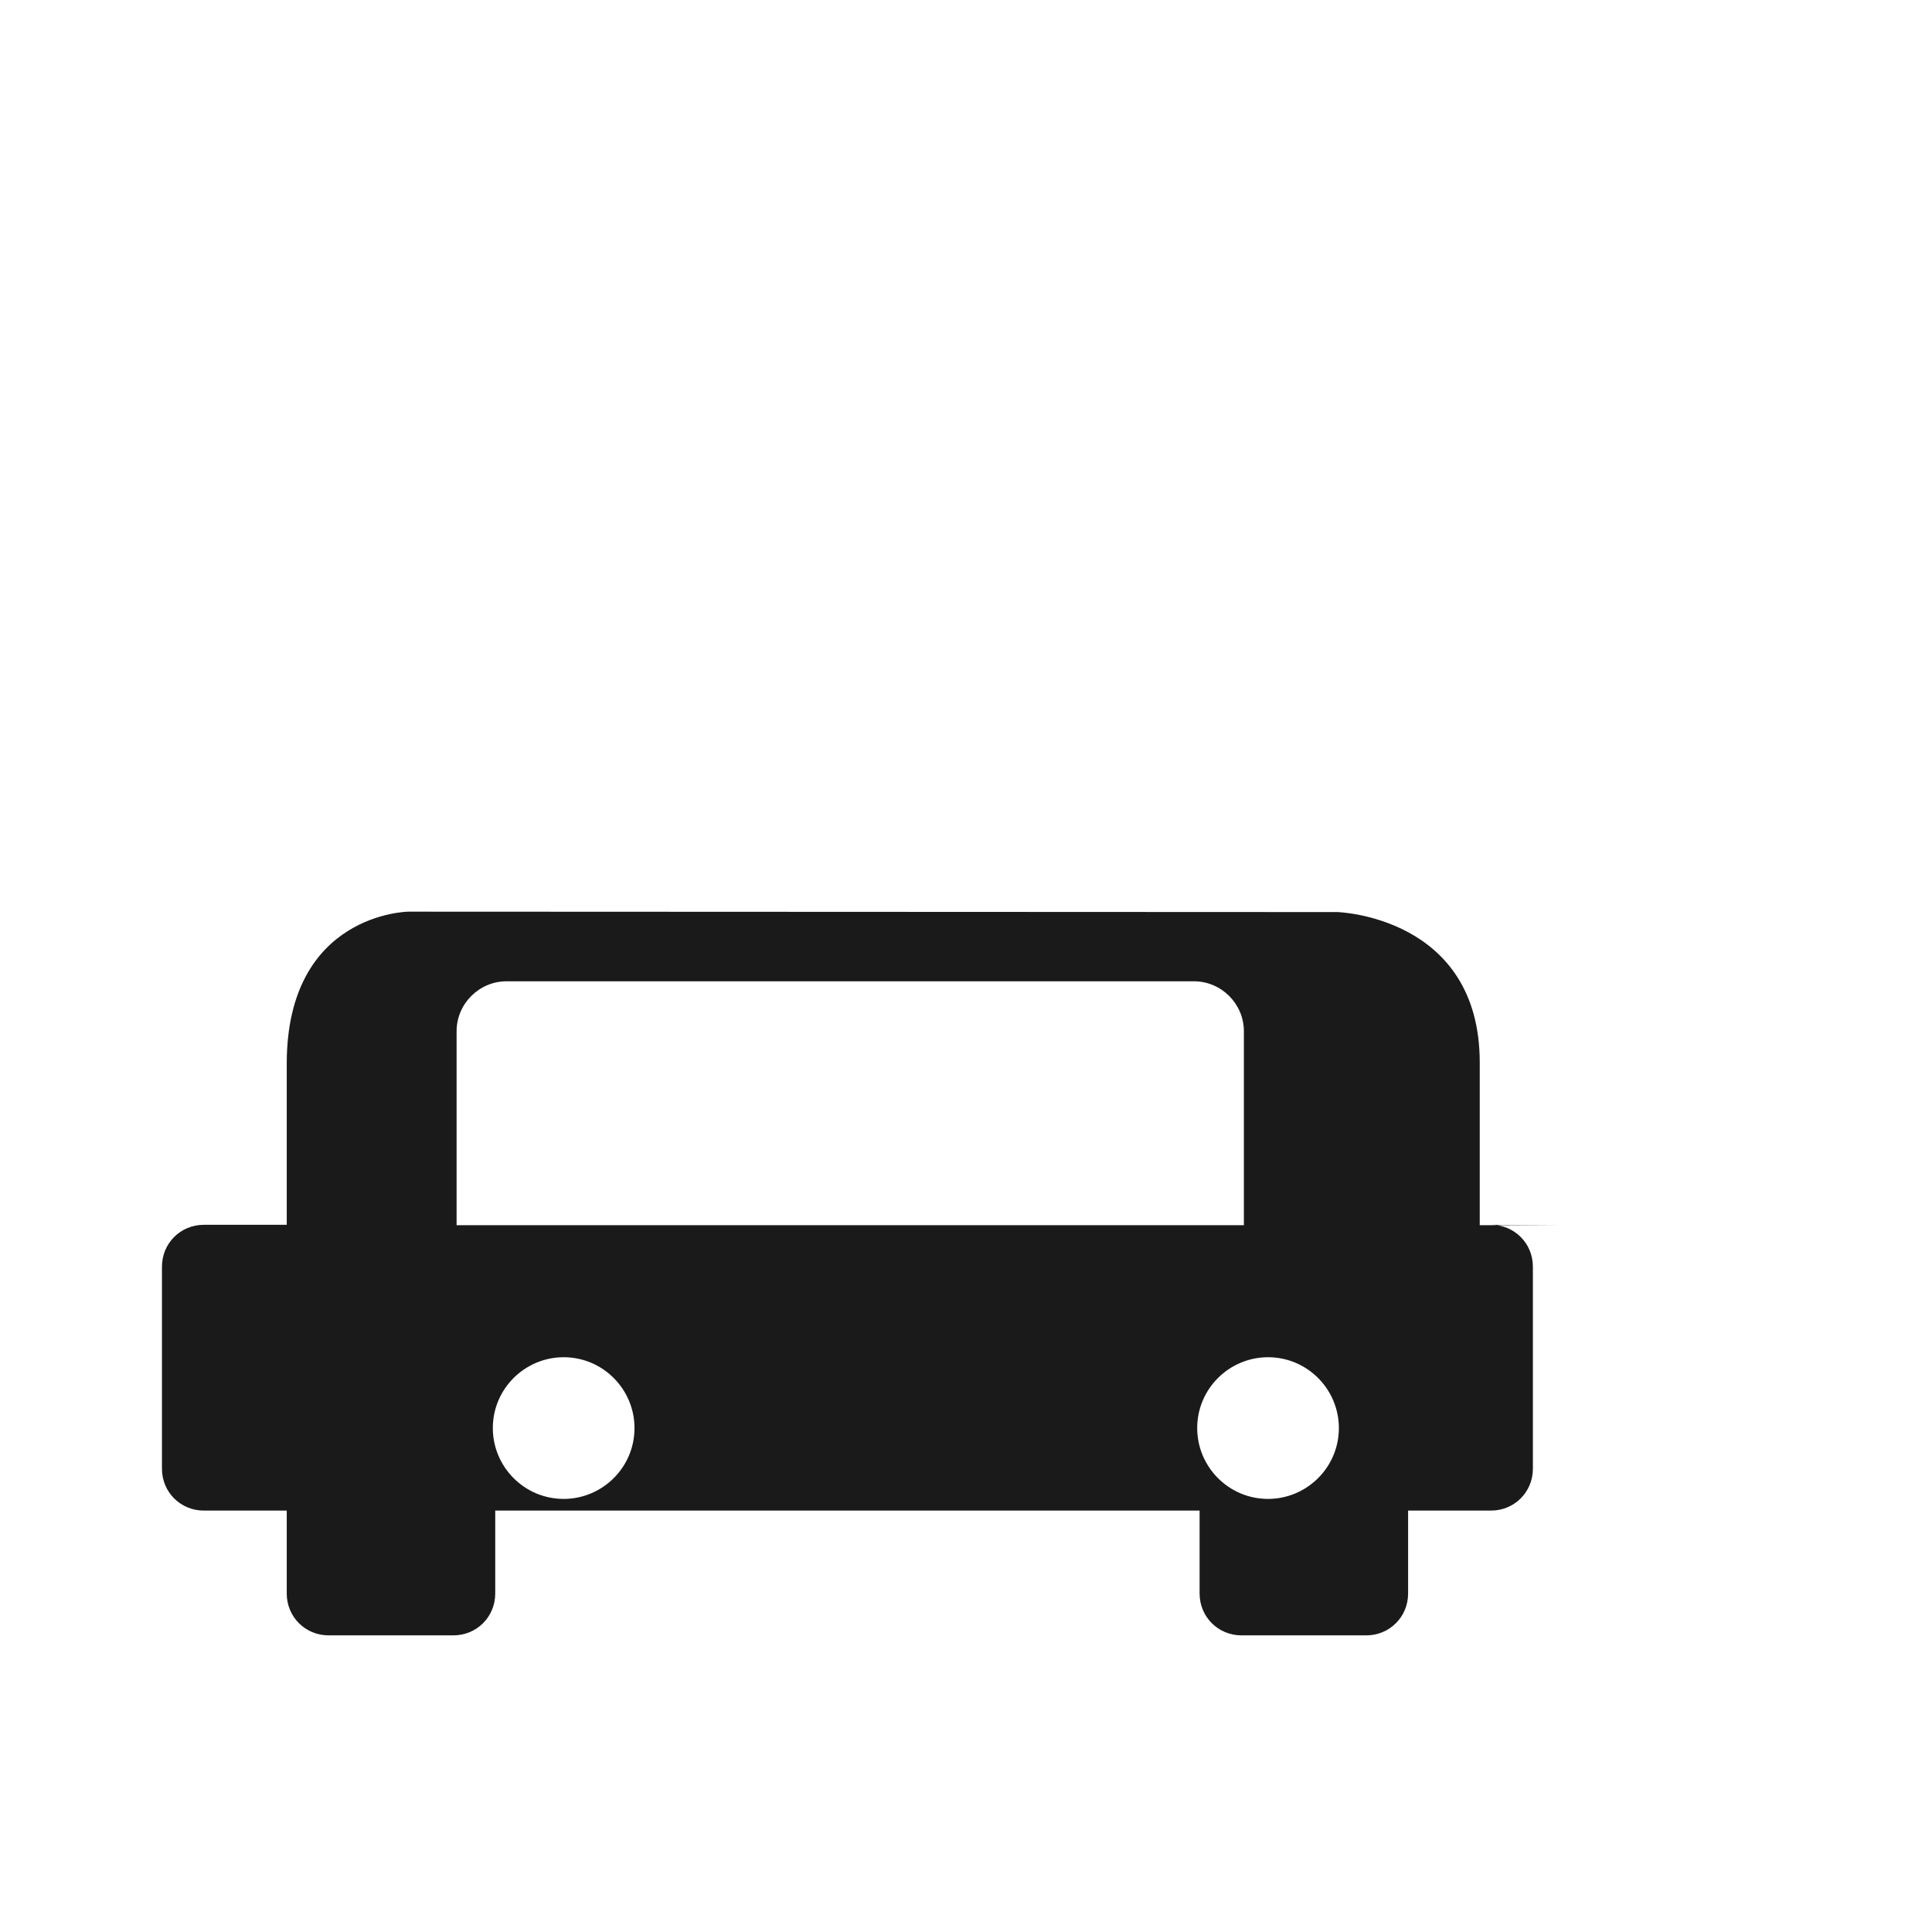
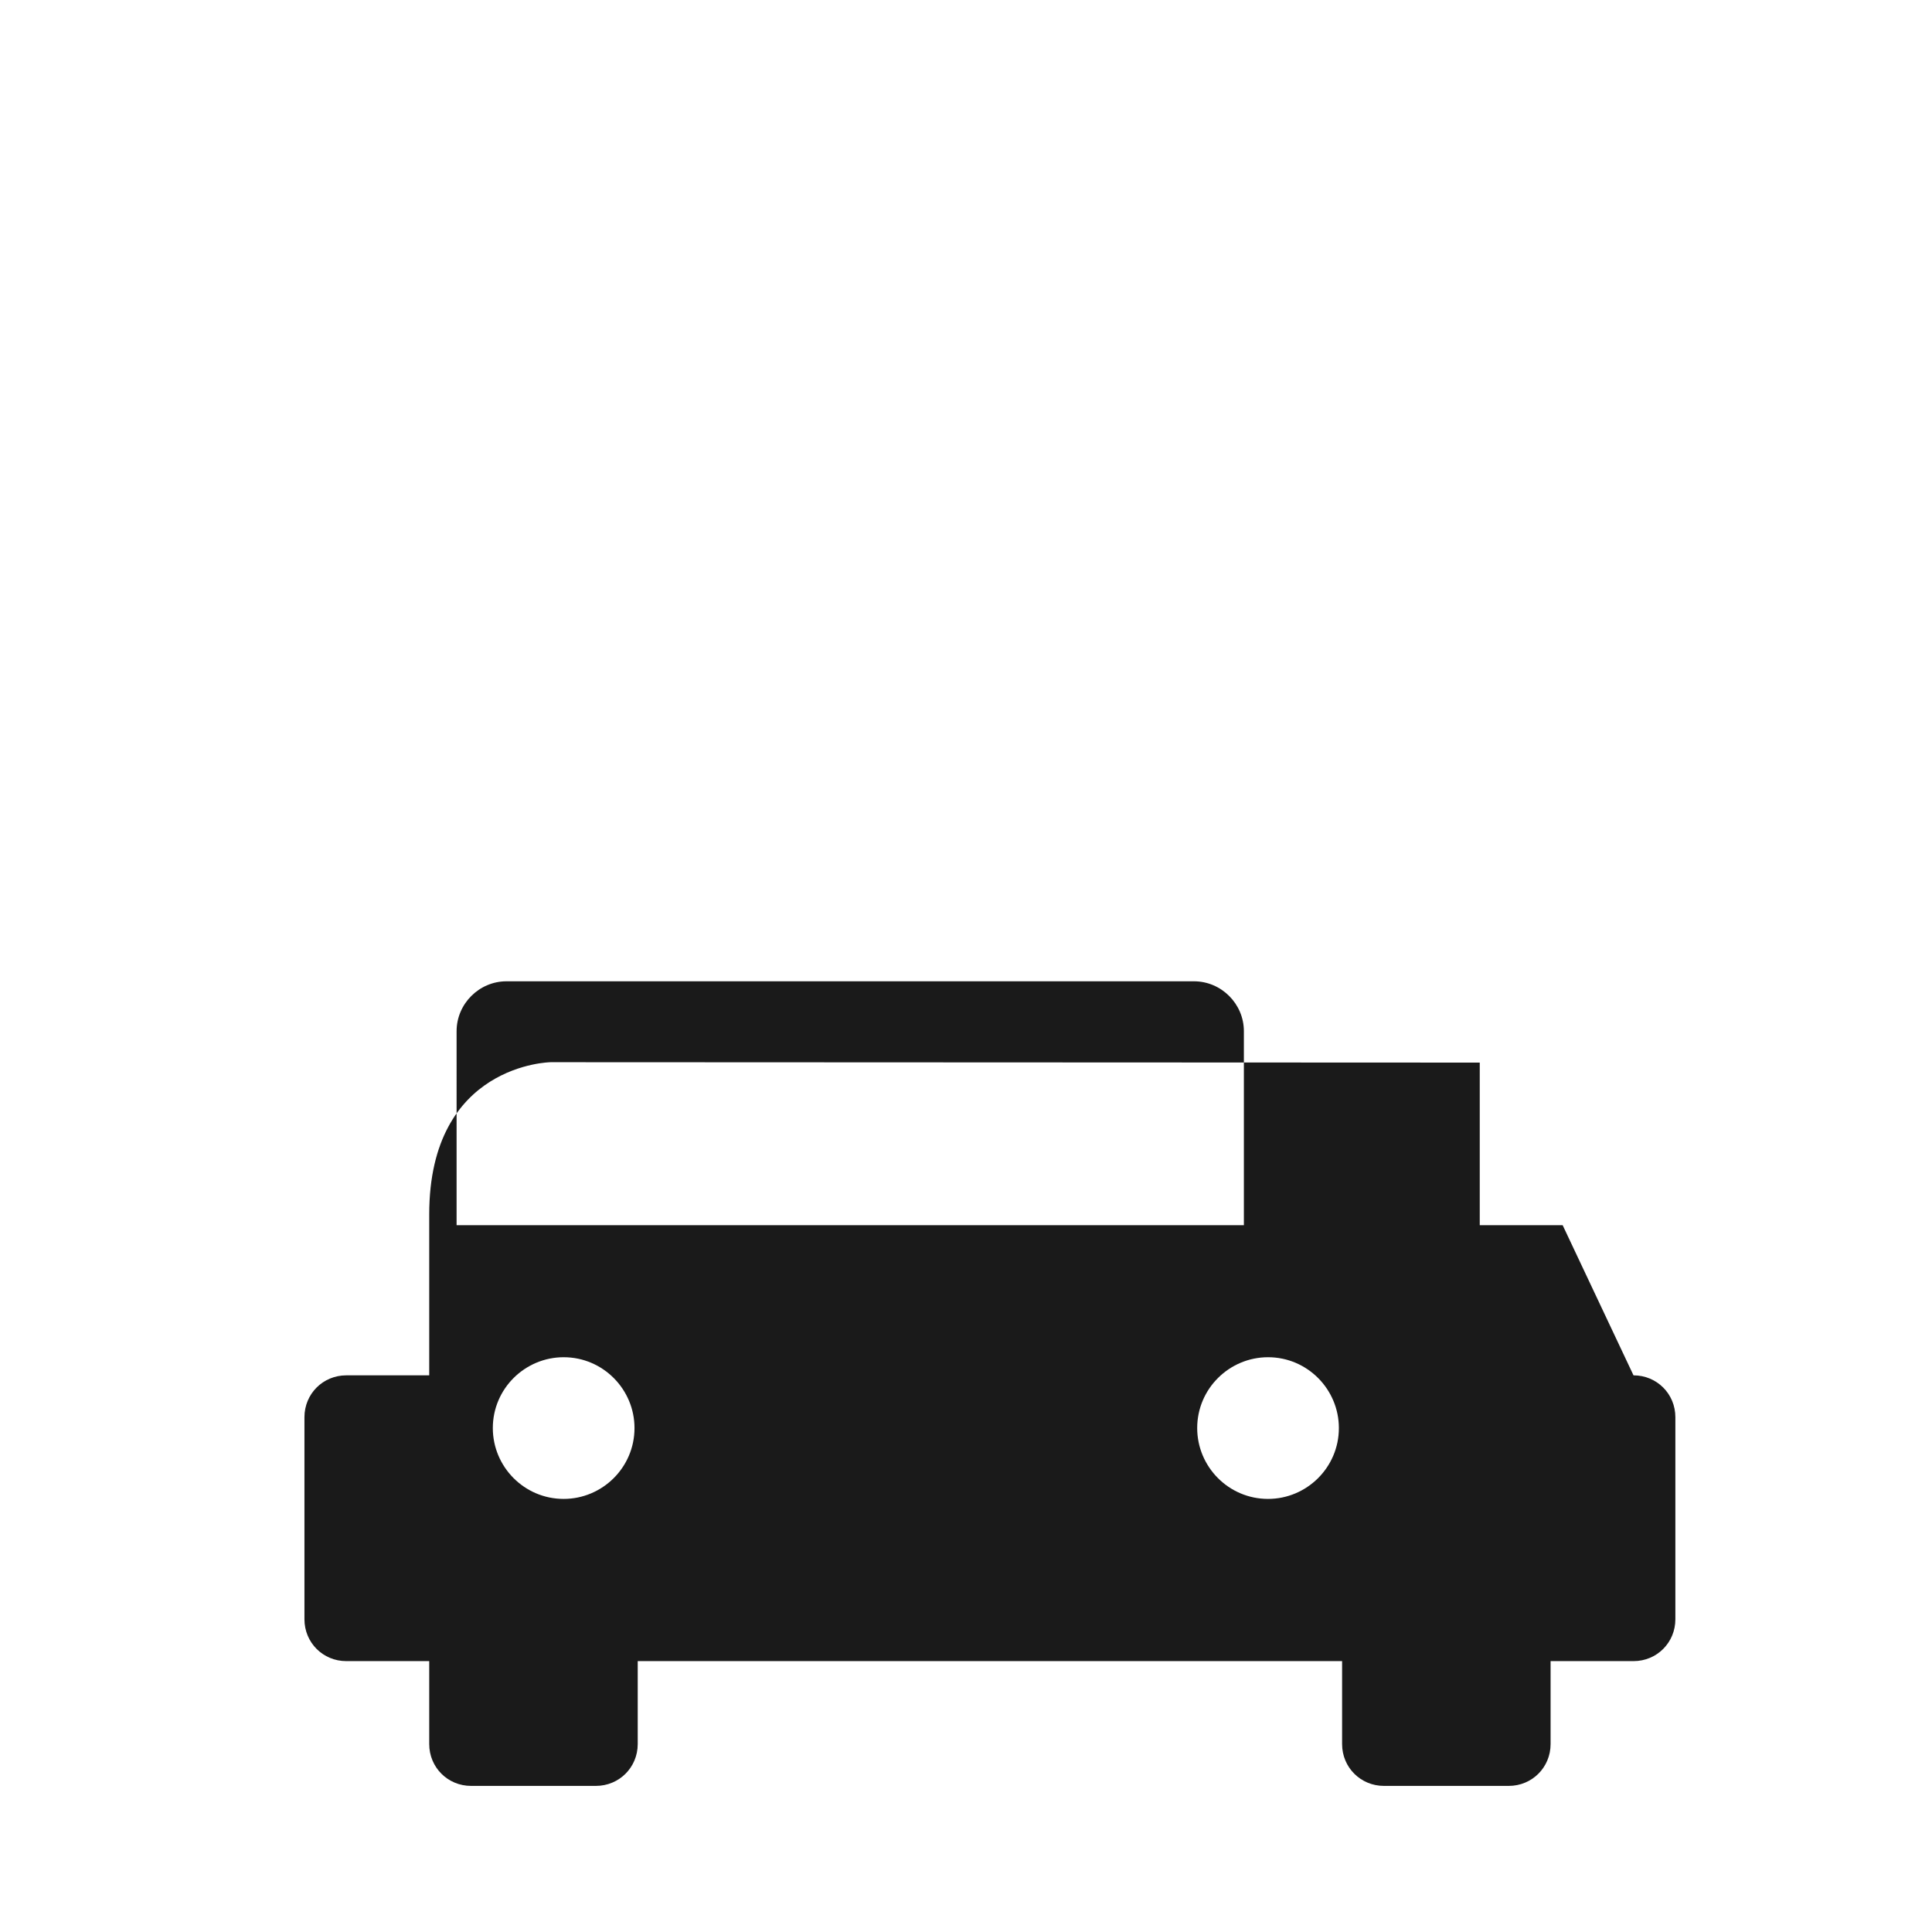
<svg xmlns="http://www.w3.org/2000/svg" width="24px" height="24px" version="1.1" viewBox="0 0 24 24">
  <g>
-     <path d="m19.412 15.22h-1.03v-2.02c0-1.82-1.77-1.87-1.77-1.87l-11.54-0.005s-1.51 0.017-1.51 1.89v2h-1.03c-0.29 0-0.52 0.23-0.52 0.52v2.51c0 0.29 0.23 0.52 0.52 0.52h1.03v1.03c0 0.29 0.23 0.52 0.52 0.52h1.55c0.29 0 0.52-0.23 0.52-0.52v-1.03h8.75v1.03c0 0.29 0.23 0.52 0.52 0.52h1.55c0.29 0 0.52-0.23 0.52-0.52v-1.03h1.03c0.29 0 0.52-0.23 0.52-0.52v-2.51c0-0.29-0.23-0.52-0.52-0.52zm-13.74-2.41c0-0.34 0.28-0.62 0.62-0.62h8.54c0.34 0 0.62 0.28 0.62 0.62v2.41h-9.78zm1.33 5.81c-0.49 0-0.88-0.4-0.88-0.88 0-0.49 0.4-0.88 0.88-0.88 0.49 0 0.88 0.4 0.88 0.88 0 0.49-0.4 0.88-0.88 0.88zm8.75 0c-0.49 0-0.88-0.4-0.88-0.88 0-0.49 0.4-0.88 0.88-0.88 0.49 0 0.88 0.4 0.88 0.88 0 0.49-0.4 0.88-0.88 0.88z" fill="#1a1a1a" />
+     <path d="m19.412 15.22h-1.03v-2.02l-11.54-0.005s-1.51 0.017-1.51 1.89v2h-1.03c-0.29 0-0.52 0.23-0.52 0.52v2.51c0 0.29 0.23 0.52 0.52 0.52h1.03v1.03c0 0.29 0.23 0.52 0.52 0.52h1.55c0.29 0 0.52-0.23 0.52-0.52v-1.03h8.75v1.03c0 0.29 0.23 0.52 0.52 0.52h1.55c0.29 0 0.52-0.23 0.52-0.52v-1.03h1.03c0.29 0 0.52-0.23 0.52-0.52v-2.51c0-0.29-0.23-0.52-0.52-0.52zm-13.74-2.41c0-0.34 0.28-0.62 0.62-0.62h8.54c0.34 0 0.62 0.28 0.62 0.62v2.41h-9.78zm1.33 5.81c-0.49 0-0.88-0.4-0.88-0.88 0-0.49 0.4-0.88 0.88-0.88 0.49 0 0.88 0.4 0.88 0.88 0 0.49-0.4 0.88-0.88 0.88zm8.75 0c-0.49 0-0.88-0.4-0.88-0.88 0-0.49 0.4-0.88 0.88-0.88 0.49 0 0.88 0.4 0.88 0.88 0 0.49-0.4 0.88-0.88 0.88z" fill="#1a1a1a" />
  </g>
</svg>